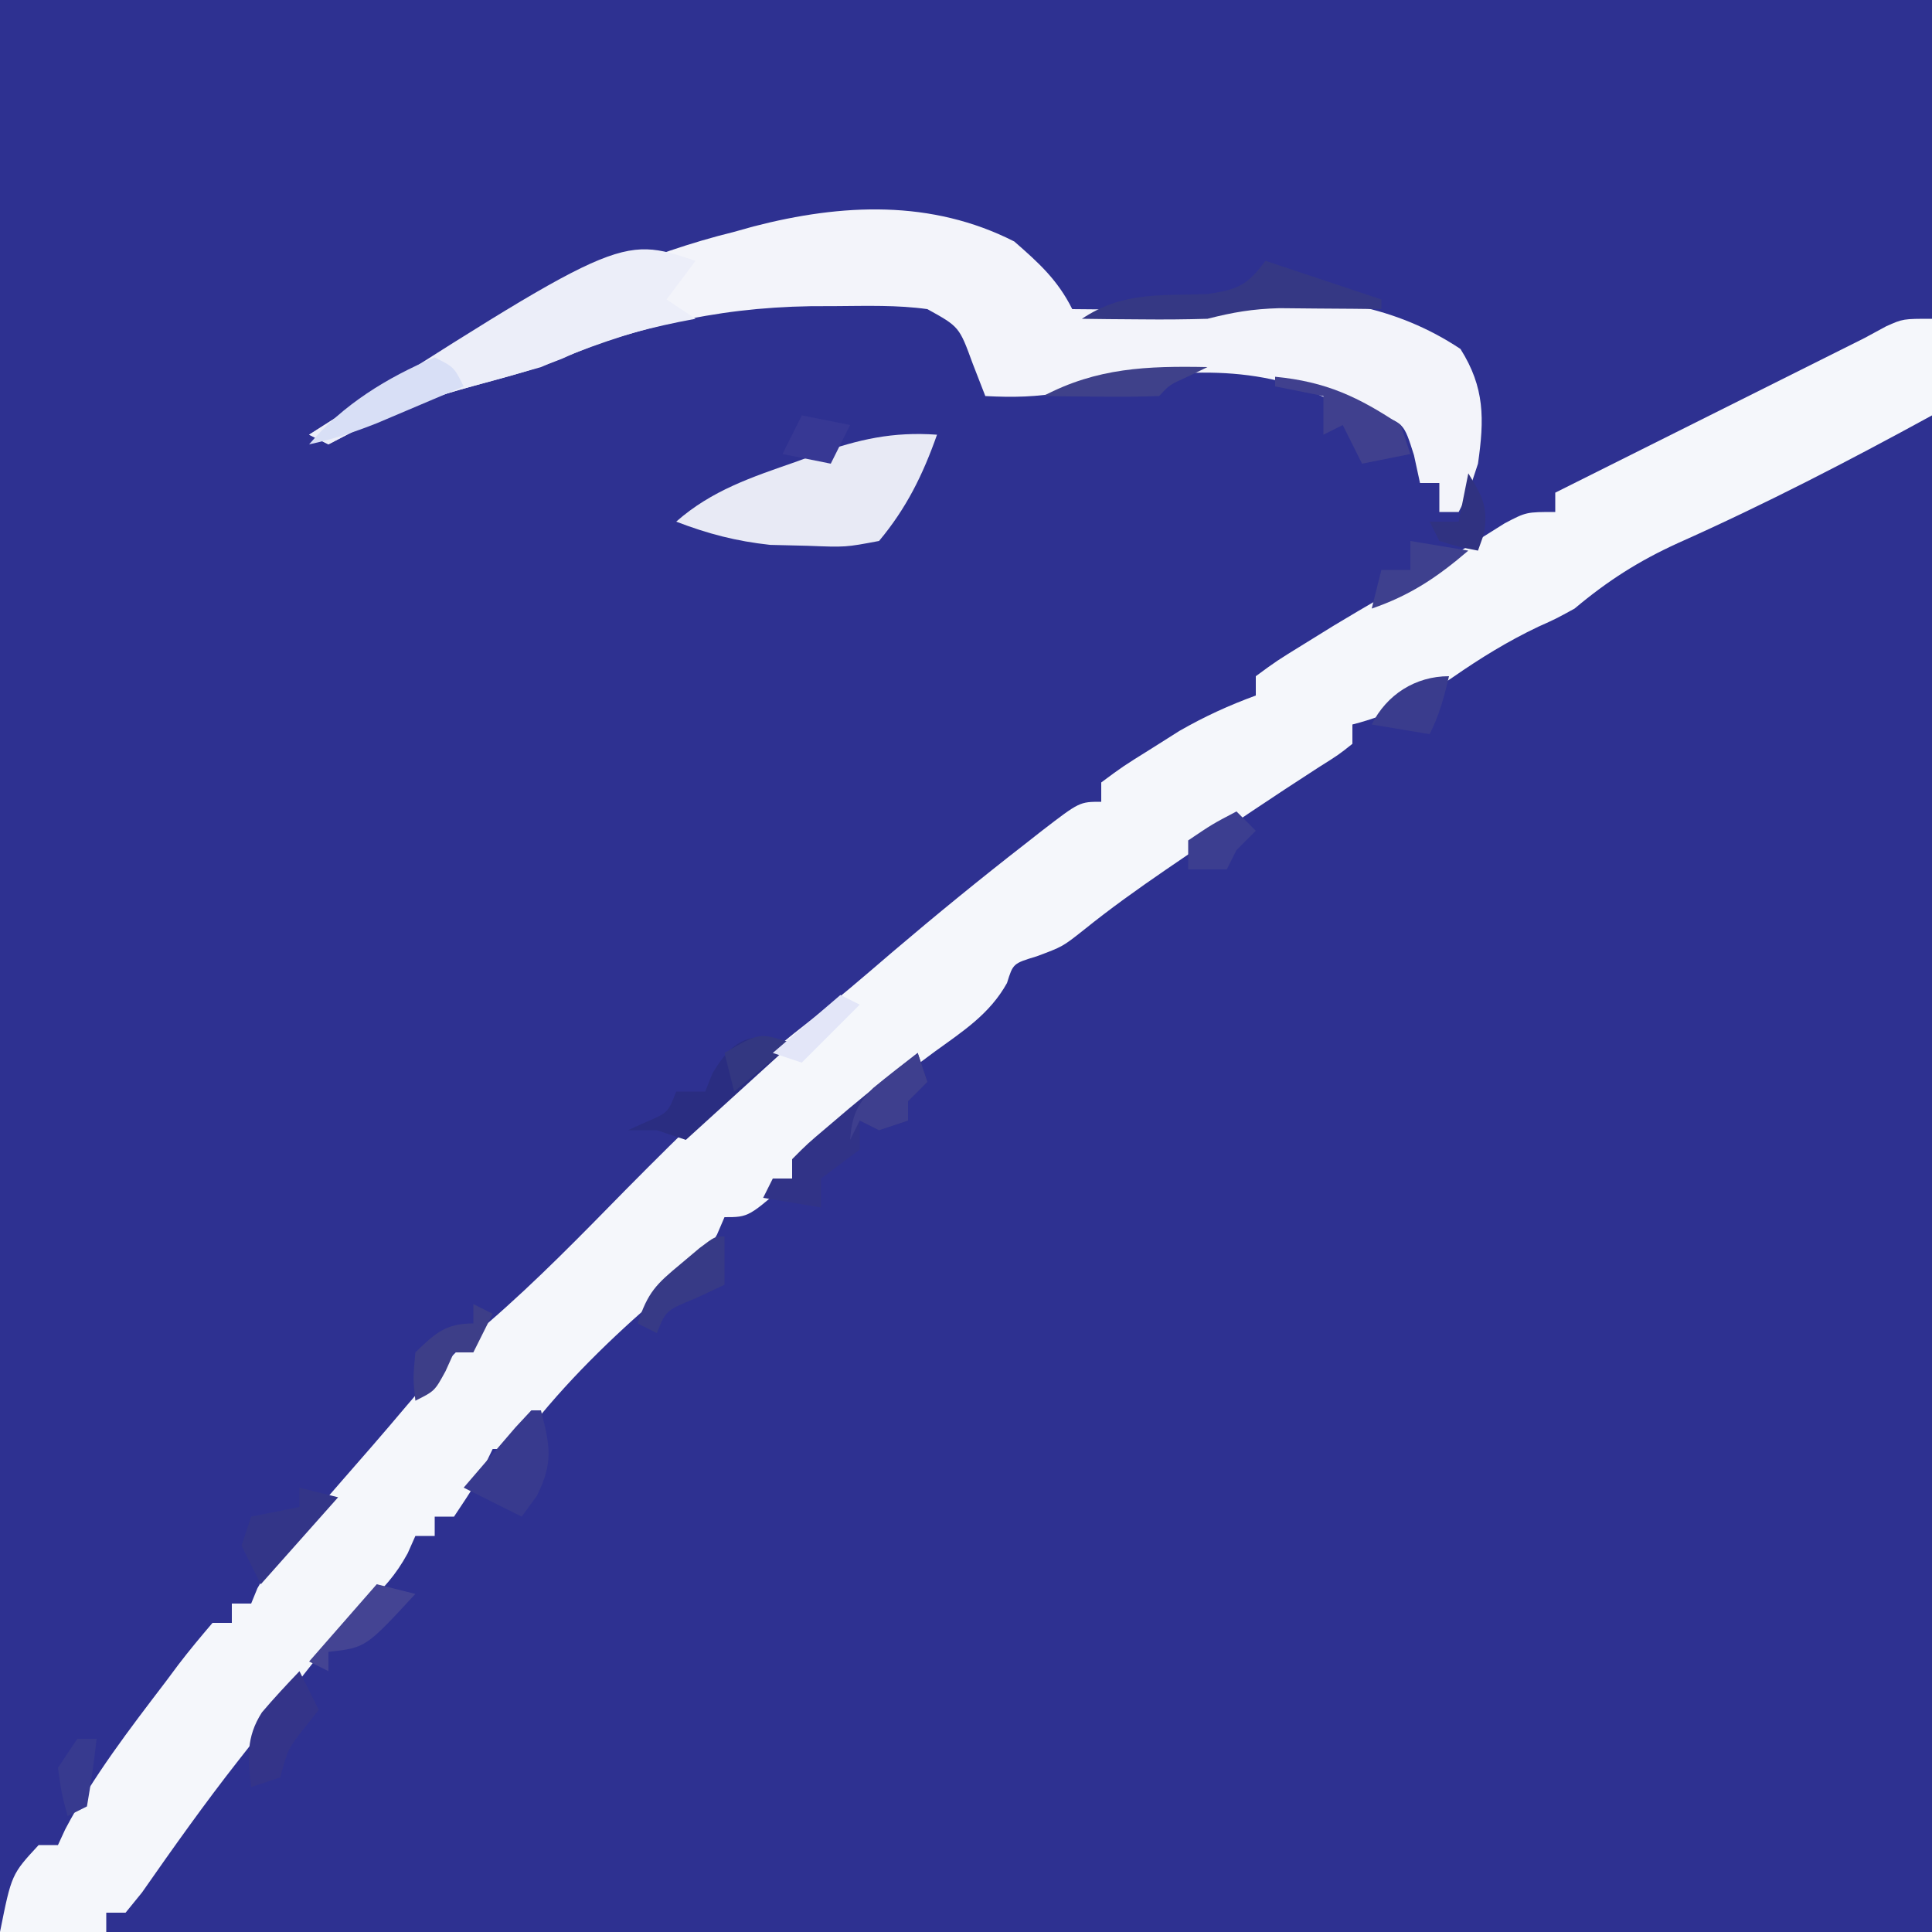
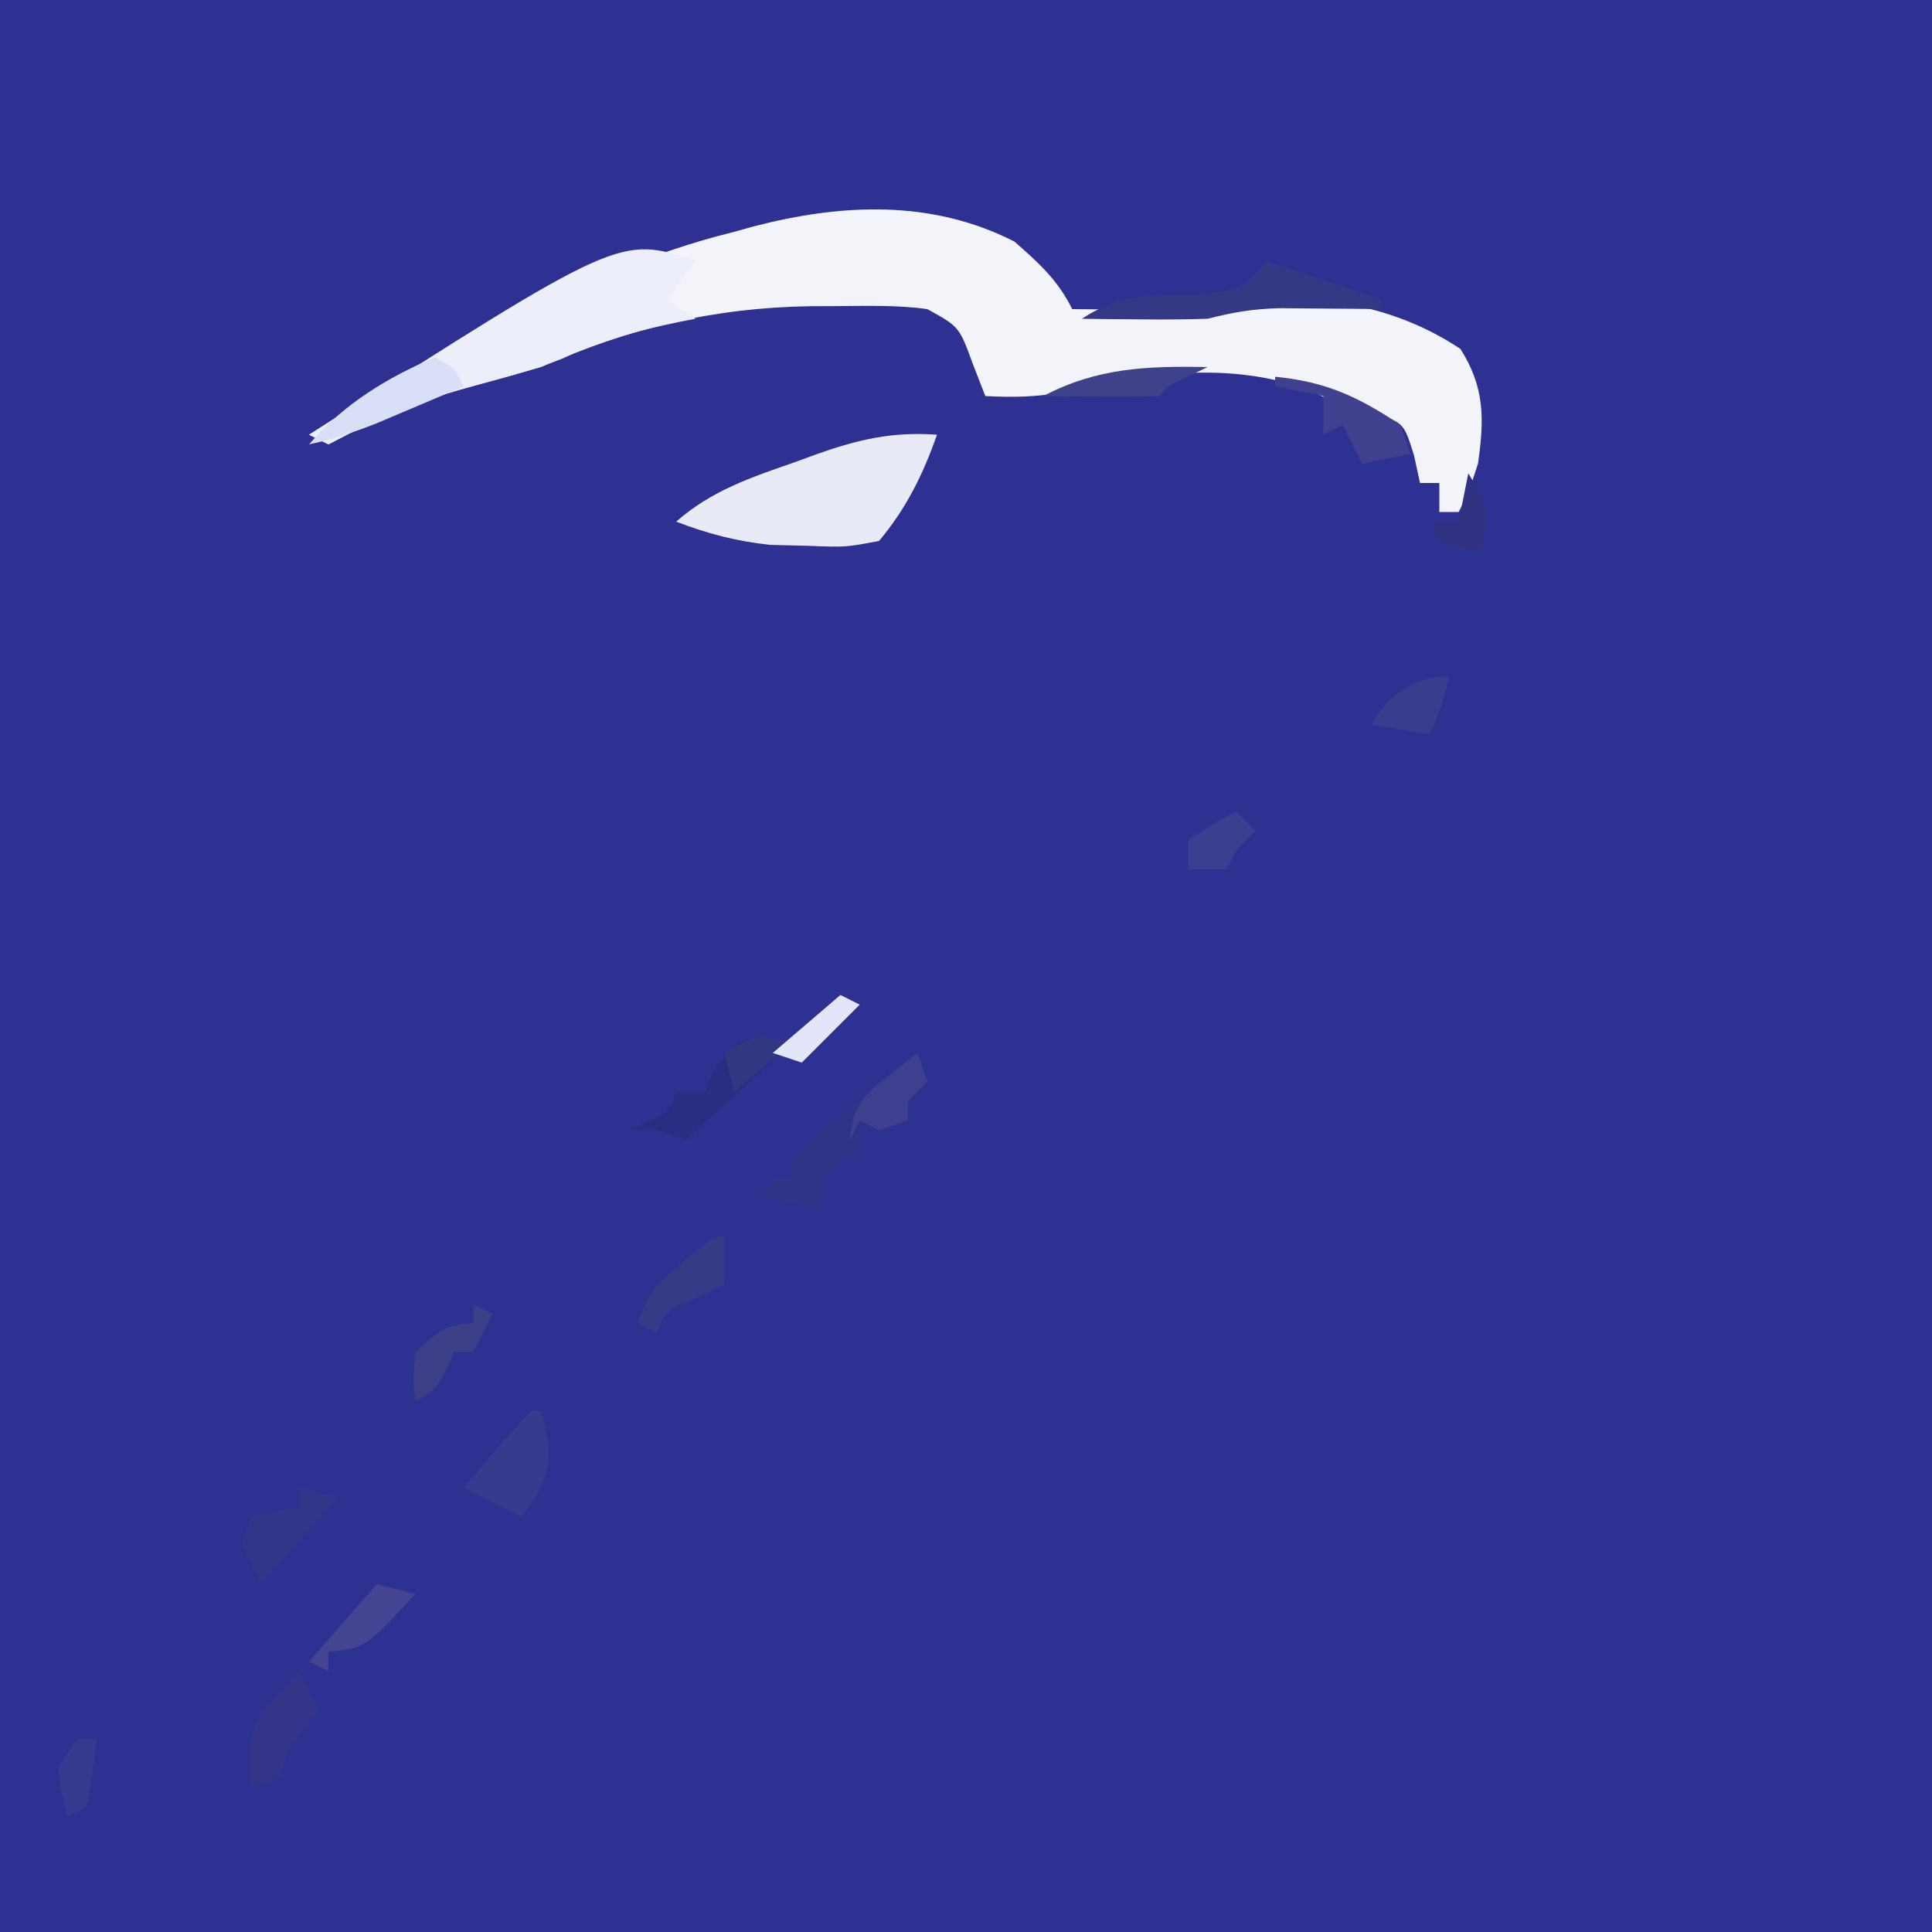
<svg xmlns="http://www.w3.org/2000/svg" version="1.1" width="200" height="200">
  <rect width="100%" height="100%" fill="#808080" stroke="none" />
  <path d="M0 0 C66 0 132 0 200 0 C200 66 200 132 200 200 C134 200 68 200 0 200 C0 134 0 68 0 0 Z " fill="#2E3191" transform="translate(0,0)" />
  <path d="M0 0 C0 51.81 0 103.62 0 157 C-62.37 157 -124.74 157 -189 157 C-189 156.34 -189 155.68 -189 155 C-188.34 155 -187.68 155 -187 155 C-186.773 154.299 -186.546 153.597 -186.312 152.875 C-185.054 150.118 -183.594 148.128 -181.613 145.855 C-176.674 140.174 -171.961 134.282 -167.375 128.312 C-160.36 119.254 -160.36 119.254 -157 116 C-156.34 116 -155.68 116 -155 116 C-155 115.34 -155 114.68 -155 114 C-154.34 114 -153.68 114 -153 114 C-152.732 113.417 -152.464 112.835 -152.188 112.234 C-150.985 109.972 -149.662 108.194 -148 106.25 C-147.484 105.636 -146.969 105.023 -146.438 104.391 C-145 103 -145 103 -143 103 C-142.619 102.13 -142.619 102.13 -142.23 101.242 C-138.945 95.256 -132.788 90.71 -127.598 86.383 C-126.075 85.065 -124.658 83.627 -123.25 82.188 C-121 80 -121 80 -118 79 C-118 78.34 -118 77.68 -118 77 C-113.001 71.675 -106.705 67.356 -100.925 62.908 C-98.46 61 -96.142 59.145 -93.953 56.918 C-91.522 54.531 -88.86 52.849 -86 51 C-83.734 49.418 -81.494 47.801 -79.25 46.188 C-78.021 45.308 -76.792 44.429 -75.562 43.551 C-73.351 41.969 -71.143 40.383 -68.938 38.793 C-68.051 38.16 -67.164 37.527 -66.25 36.875 C-65.471 36.316 -64.693 35.756 -63.891 35.18 C-62 34 -62 34 -60 34 C-60 33.34 -60 32.68 -60 32 C-58.164 30.703 -58.164 30.703 -55.625 29.25 C-54.714 28.721 -53.802 28.193 -52.863 27.648 C-51.918 27.104 -50.974 26.56 -50 26 C-48.269 24.962 -46.54 23.92 -44.812 22.875 C-33.228 15.889 -21.259 9.597 -9.188 3.5 C-8.5 3.15 -7.812 2.799 -7.104 2.438 C-2.236 0 -2.236 0 0 0 Z " fill="#2E3191" transform="translate(200,43)" />
-   <path d="M0 0 C0 3.3 0 6.6 0 10 C-8.624 14.72 -17.293 19.203 -26.275 23.209 C-30.341 25.061 -33.553 27.106 -37 30 C-38.922 31.055 -38.922 31.055 -40.75 31.875 C-43.922 33.383 -46.739 35.123 -49.625 37.125 C-52.978 39.426 -56.02 40.979 -60 42 C-60 42.66 -60 43.32 -60 44 C-61.406 45.121 -61.406 45.121 -63.5 46.438 C-68.136 49.427 -72.703 52.503 -77.25 55.625 C-77.935 56.092 -78.62 56.559 -79.326 57.041 C-82.241 59.041 -85.063 61.051 -87.816 63.273 C-90 65 -90 65 -92.688 66 C-95.127 66.741 -95.127 66.741 -95.754 68.758 C-97.545 71.981 -100.321 73.754 -103.25 75.875 C-106.943 78.617 -110.501 81.287 -113.688 84.625 C-114.832 85.801 -114.832 85.801 -116 87 C-116.66 87 -117.32 87 -118 87 C-118 87.66 -118 88.32 -118 89 C-122.471 93 -122.471 93 -125 93 C-125.254 93.592 -125.508 94.183 -125.77 94.793 C-127.136 97.243 -128.529 98.536 -130.688 100.312 C-135.815 104.66 -140.599 109.189 -144.812 114.438 C-145.534 115.283 -146.256 116.129 -147 117 C-147.66 117 -148.32 117 -149 117 C-149.289 117.598 -149.577 118.196 -149.875 118.812 C-151 121 -151 121 -153 124 C-153.66 124 -154.32 124 -155 124 C-155 124.66 -155 125.32 -155 126 C-155.66 126 -156.32 126 -157 126 C-157.394 126.889 -157.394 126.889 -157.797 127.797 C-159.054 130.099 -160.336 131.474 -162.25 133.25 C-165.356 136.266 -167.938 139.411 -170.477 142.91 C-172.062 145.085 -173.71 147.199 -175.375 149.312 C-178.845 153.733 -182.084 158.303 -185.301 162.91 C-185.862 163.6 -186.422 164.289 -187 165 C-187.66 165 -188.32 165 -189 165 C-189 165.66 -189 166.32 -189 167 C-192.63 167 -196.26 167 -200 167 C-198.806 161.031 -198.806 161.031 -196 158 C-195.34 158 -194.68 158 -194 158 C-193.629 157.196 -193.629 157.196 -193.25 156.375 C-190.378 150.918 -186.605 146.017 -182.875 141.125 C-182.433 140.532 -181.991 139.939 -181.535 139.328 C-180.406 137.847 -179.208 136.418 -178 135 C-177.34 135 -176.68 135 -176 135 C-176 134.34 -176 133.68 -176 133 C-175.34 133 -174.68 133 -174 133 C-173.787 132.479 -173.575 131.958 -173.355 131.422 C-171.433 127.987 -168.9 125.203 -166.312 122.25 C-165.77 121.626 -165.228 121.002 -164.669 120.359 C-163.595 119.124 -162.519 117.89 -161.442 116.658 C-160.26 115.299 -159.095 113.927 -157.934 112.551 C-155.268 109.403 -152.567 106.554 -149.41 103.895 C-144.405 99.562 -139.822 94.847 -135.188 90.125 C-129.199 84.08 -123.283 78.216 -116.559 72.992 C-113.497 70.608 -110.568 68.09 -107.625 65.562 C-103.1 61.71 -98.505 57.961 -93.812 54.312 C-93.26 53.878 -92.707 53.444 -92.137 52.996 C-88.24 50 -88.24 50 -86 50 C-86 49.34 -86 48.68 -86 48 C-83.77 46.344 -83.77 46.344 -80.812 44.5 C-79.85 43.892 -78.887 43.283 -77.895 42.656 C-75.304 41.174 -72.798 40.023 -70 39 C-70 38.34 -70 37.68 -70 37 C-67.84 35.414 -67.84 35.414 -64.938 33.625 C-63.927 33 -62.916 32.375 -61.875 31.73 C-58.61 29.765 -55.32 27.871 -52 26 C-50.741 25.221 -50.741 25.221 -49.457 24.426 C-48.564 23.873 -47.67 23.32 -46.75 22.75 C-45.92 22.229 -45.09 21.708 -44.234 21.172 C-42 20 -42 20 -39 20 C-39 19.34 -39 18.68 -39 18 C-28.333 12.667 -17.667 7.333 -7 2 C-5.879 1.393 -5.879 1.393 -4.734 0.773 C-3 0 -3 0 0 0 Z " fill="#F5F7FB" transform="translate(200,33)" />
  <path d="M0 0 C2.548 2.223 4.489 3.979 6 7 C8.25 7.027 10.5 7.046 12.75 7.062 C14.629 7.08 14.629 7.08 16.547 7.098 C19.325 7.019 21.376 6.759 24 6 C31.91 5.445 39.506 6.671 46.188 11.125 C48.716 15.135 48.66 18.381 48 23 C47 26.062 47 26.062 46 28 C45.34 28 44.68 28 44 28 C44 27.01 44 26.02 44 25 C43.34 25 42.68 25 42 25 C41.691 23.577 41.691 23.577 41.375 22.125 C40.325 18.795 40.325 18.795 37.375 17.812 C36.261 17.544 35.148 17.276 34 17 C32.237 16.196 32.237 16.196 30.438 15.375 C22.375 12.338 13.36 13.657 5.168 15.555 C2.42 16.119 -0.205 16.147 -3 16 C-3.433 14.886 -3.866 13.773 -4.312 12.625 C-5.699 8.825 -5.699 8.825 -9 7 C-12.108 6.567 -15.24 6.668 -18.375 6.688 C-19.272 6.691 -20.17 6.694 -21.094 6.698 C-31.197 6.862 -39.722 8.931 -49 13 C-51.307 13.665 -53.62 14.309 -55.938 14.938 C-60.115 16.085 -63.92 17.282 -67.75 19.312 C-68.823 19.869 -69.895 20.426 -71 21 C-71.66 20.67 -72.32 20.34 -73 20 C-67.697 16.602 -62.321 13.439 -56.75 10.5 C-56.013 10.111 -55.277 9.723 -54.518 9.322 C-46.328 5.054 -38.001 1.208 -29 -1 C-28.34 -1.184 -27.68 -1.369 -27 -1.559 C-17.83 -3.933 -8.568 -4.359 0 0 Z " fill="#F3F4FA" transform="translate(105,25)" />
  <path d="M0 0 C-1.466 4.154 -3.165 7.607 -6 11 C-9.461 11.656 -9.461 11.656 -13.375 11.5 C-14.661 11.469 -15.948 11.438 -17.273 11.406 C-20.799 11.022 -23.7 10.267 -27 9 C-23.318 5.757 -19.182 4.398 -14.625 2.812 C-13.883 2.54 -13.14 2.267 -12.375 1.986 C-8.104 0.481 -4.595 -0.328 0 0 Z " fill="#E8EAF5" transform="translate(97,45)" />
  <path d="M0 0 C-0.99 1.32 -1.98 2.64 -3 4 C-2.01 4.66 -1.02 5.32 0 6 C-0.568 6.11 -1.137 6.219 -1.723 6.332 C-6.038 7.218 -9.847 8.287 -13.859 10.152 C-16.824 11.326 -19.861 12.103 -22.938 12.938 C-27.115 14.085 -30.92 15.282 -34.75 17.312 C-35.822 17.869 -36.895 18.426 -38 19 C-38.66 18.67 -39.32 18.34 -40 18 C-7.835 -2.612 -7.835 -2.612 0 0 Z " fill="#ECEEF9" transform="translate(72,27)" />
  <path d="M0 0 C6 2 6 2 12 4 C12 4.33 12 4.66 12 5 C11.036 4.988 10.072 4.977 9.078 4.965 C7.815 4.956 6.552 4.947 5.25 4.938 C3.371 4.92 3.371 4.92 1.453 4.902 C-1.362 4.982 -3.333 5.323 -6 6 C-8.249 6.068 -10.5 6.085 -12.75 6.062 C-13.92 6.053 -15.091 6.044 -16.297 6.035 C-17.189 6.024 -18.081 6.012 -19 6 C-14.792 3.195 -10.996 3.615 -6.031 3.441 C-2.834 2.976 -1.894 2.537 0 0 Z " fill="#353884" transform="translate(131,27)" />
  <path d="M0 0 C0.33 0.99 0.66 1.98 1 3 C0.34 3.66 -0.32 4.32 -1 5 C-1 5.66 -1 6.32 -1 7 C-1.99 7.33 -2.98 7.66 -4 8 C-4.66 7.67 -5.32 7.34 -6 7 C-6 7.99 -6 8.98 -6 10 C-8 11.5 -8 11.5 -10 13 C-10 13.99 -10 14.98 -10 16 C-12.97 15.505 -12.97 15.505 -16 15 C-15.67 14.34 -15.34 13.68 -15 13 C-14.34 13 -13.68 13 -13 13 C-13 12.34 -13 11.68 -13 11 C-11.426 9.414 -11.426 9.414 -9.312 7.625 C-8.224 6.699 -8.224 6.699 -7.113 5.754 C-4.766 3.805 -2.404 1.878 0 0 Z " fill="#313387" transform="translate(95,109)" />
  <path d="M0 0 C-3.63 3.3 -7.26 6.6 -11 10 C-11.99 9.67 -12.98 9.34 -14 9 C-14.99 9 -15.98 9 -17 9 C-16.361 8.711 -15.721 8.422 -15.062 8.125 C-12.848 7.172 -12.848 7.172 -12 5 C-11.01 5 -10.02 5 -9 5 C-8.629 4.072 -8.629 4.072 -8.25 3.125 C-6.058 -0.602 -4.061 -1.354 0 0 Z " fill="#2A2D81" transform="translate(82,108)" />
  <path d="M0 0 C0.33 0 0.66 0 1 0 C1.947 3.702 2.304 5.391 0.562 8.875 C0.047 9.576 -0.469 10.277 -1 11 C-3 10 -5 9 -7 8 C-5.858 6.664 -4.711 5.331 -3.562 4 C-2.924 3.257 -2.286 2.515 -1.629 1.75 C-1.091 1.173 -0.554 0.595 0 0 Z " fill="#383A8E" transform="translate(55,146)" />
  <path d="M0 0 C1.32 0.33 2.64 0.66 4 1 C1.36 3.97 -1.28 6.94 -4 10 C-4.66 8.68 -5.32 7.36 -6 6 C-5.67 5.01 -5.34 4.02 -5 3 C-3.35 2.67 -1.7 2.34 0 2 C0 1.34 0 0.68 0 0 Z " fill="#333588" transform="translate(31,154)" />
  <path d="M0 0 C5.293 0.516 8.638 2.092 13 5 C13.33 5.99 13.66 6.98 14 8 C12.35 8.33 10.7 8.66 9 9 C8.34 7.68 7.68 6.36 7 5 C6.01 5.495 6.01 5.495 5 6 C5 4.68 5 3.36 5 2 C3.35 1.67 1.7 1.34 0 1 C0 0.67 0 0.34 0 0 Z " fill="#40408E" transform="translate(132,39)" />
  <path d="M0 0 C0.66 1.32 1.32 2.64 2 4 C1.288 4.897 1.288 4.897 0.562 5.812 C-1.165 8.004 -1.165 8.004 -2 11 C-2.99 11.33 -3.98 11.66 -5 12 C-5.353 9.032 -5.542 6.844 -3.887 4.266 C-2.645 2.797 -1.327 1.393 0 0 Z " fill="#343489" transform="translate(31,173)" />
  <path d="M0 0 C2 1 2 1 3 3 C1.085 3.816 -0.832 4.628 -2.75 5.438 C-3.817 5.89 -4.885 6.342 -5.984 6.809 C-8.341 7.74 -10.53 8.478 -13 9 C-9.494 4.884 -4.954 2.094 0 0 Z " fill="#D8DFF6" transform="translate(45,37)" />
  <path d="M0 0 C1.32 0.33 2.64 0.66 4 1 C-1.143 6.571 -1.143 6.571 -5 7 C-5 7.66 -5 8.32 -5 9 C-5.66 8.67 -6.32 8.34 -7 8 C-4.69 5.36 -2.38 2.72 0 0 Z " fill="#444493" transform="translate(39,164)" />
  <path d="M0 0 C0 1.65 0 3.3 0 5 C-0.969 5.454 -1.939 5.907 -2.938 6.375 C-6.071 7.658 -6.071 7.658 -7 10 C-7.66 9.67 -8.32 9.34 -9 9 C-7.909 5.727 -7.082 4.955 -4.5 2.812 C-3.871 2.283 -3.242 1.753 -2.594 1.207 C-1 0 -1 0 0 0 Z " fill="#373A86" transform="translate(75,128)" />
  <path d="M0 0 C0.66 0.33 1.32 0.66 2 1 C1.34 2.32 0.68 3.64 0 5 C-0.66 5 -1.32 5 -2 5 C-2.289 5.639 -2.578 6.279 -2.875 6.938 C-4 9 -4 9 -6 10 C-6.25 7.688 -6.25 7.688 -6 5 C-3.956 3.024 -2.882 2 0 2 C0 1.34 0 0.68 0 0 Z " fill="#3D3E88" transform="translate(49,135)" />
  <path d="M0 0 C-0.639 0.309 -1.279 0.619 -1.938 0.938 C-3.936 1.835 -3.936 1.835 -5 3 C-7.02 3.072 -9.042 3.084 -11.062 3.062 C-12.167 3.053 -13.272 3.044 -14.41 3.035 C-15.692 3.018 -15.692 3.018 -17 3 C-11.434 0.068 -6.24 -0.125 0 0 Z " fill="#3F418A" transform="translate(125,38)" />
  <path d="M0 0 C0.33 0.99 0.66 1.98 1 3 C0.34 3.66 -0.32 4.32 -1 5 C-1 5.66 -1 6.32 -1 7 C-1.99 7.33 -2.98 7.66 -4 8 C-4.66 7.67 -5.32 7.34 -6 7 C-6.33 7.66 -6.66 8.32 -7 9 C-6.824 6.621 -6.303 5.298 -4.598 3.621 C-3.094 2.379 -1.549 1.186 0 0 Z " fill="#3E3F8E" transform="translate(95,109)" />
  <path d="M0 0 C-0.506 2.169 -1 4 -2 6 C-4.97 5.505 -4.97 5.505 -8 5 C-6.455 1.91 -3.487 0 0 0 Z " fill="#3A3C8D" transform="translate(150,70)" />
-   <path d="M0 0 C2.97 0.495 2.97 0.495 6 1 C2.8 3.743 -0.005 5.63 -4 7 C-3.67 5.68 -3.34 4.36 -3 3 C-2.01 3 -1.02 3 0 3 C0 2.01 0 1.02 0 0 Z " fill="#3E408E" transform="translate(146,56)" />
  <path d="M0 0 C1.429 2.354 2.087 3.48 1.625 6.25 C1.419 6.827 1.212 7.405 1 8 C-0.938 7.625 -0.938 7.625 -3 7 C-3.33 6.34 -3.66 5.68 -4 5 C-3.01 5 -2.02 5 -1 5 C-0.67 3.35 -0.34 1.7 0 0 Z " fill="#303281" transform="translate(152,49)" />
  <path d="M0 0 C-2.97 2.475 -2.97 2.475 -6 5 C-6.33 3.68 -6.66 2.36 -7 1 C-3.375 -1.125 -3.375 -1.125 0 0 Z " fill="#333781" transform="translate(82,108)" />
  <path d="M0 0 C0.66 0.66 1.32 1.32 2 2 C1.34 2.66 0.68 3.32 0 4 C-0.33 4.66 -0.66 5.32 -1 6 C-2.32 6 -3.64 6 -5 6 C-5 5.01 -5 4.02 -5 3 C-2.5 1.312 -2.5 1.312 0 0 Z " fill="#3C3E90" transform="translate(128,84)" />
  <path d="M0 0 C0.66 0 1.32 0 2 0 C1.744 2.343 1.407 4.678 1 7 C0.01 7.495 0.01 7.495 -1 8 C-1.625 5.688 -1.625 5.688 -2 3 C-1.34 2.01 -0.68 1.02 0 0 Z " fill="#373A8F" transform="translate(8,180)" />
-   <path d="M0 0 C1.65 0.33 3.3 0.66 5 1 C4.34 2.32 3.68 3.64 3 5 C1.35 4.67 -0.3 4.34 -2 4 C-1.34 2.68 -0.68 1.36 0 0 Z " fill="#373894" transform="translate(83,43)" />
  <path d="M0 0 C0.66 0.33 1.32 0.66 2 1 C0.02 2.98 -1.96 4.96 -4 7 C-4.99 6.67 -5.98 6.34 -7 6 C-4.69 4.02 -2.38 2.04 0 0 Z " fill="#E3E6F8" transform="translate(87,103)" />
</svg>